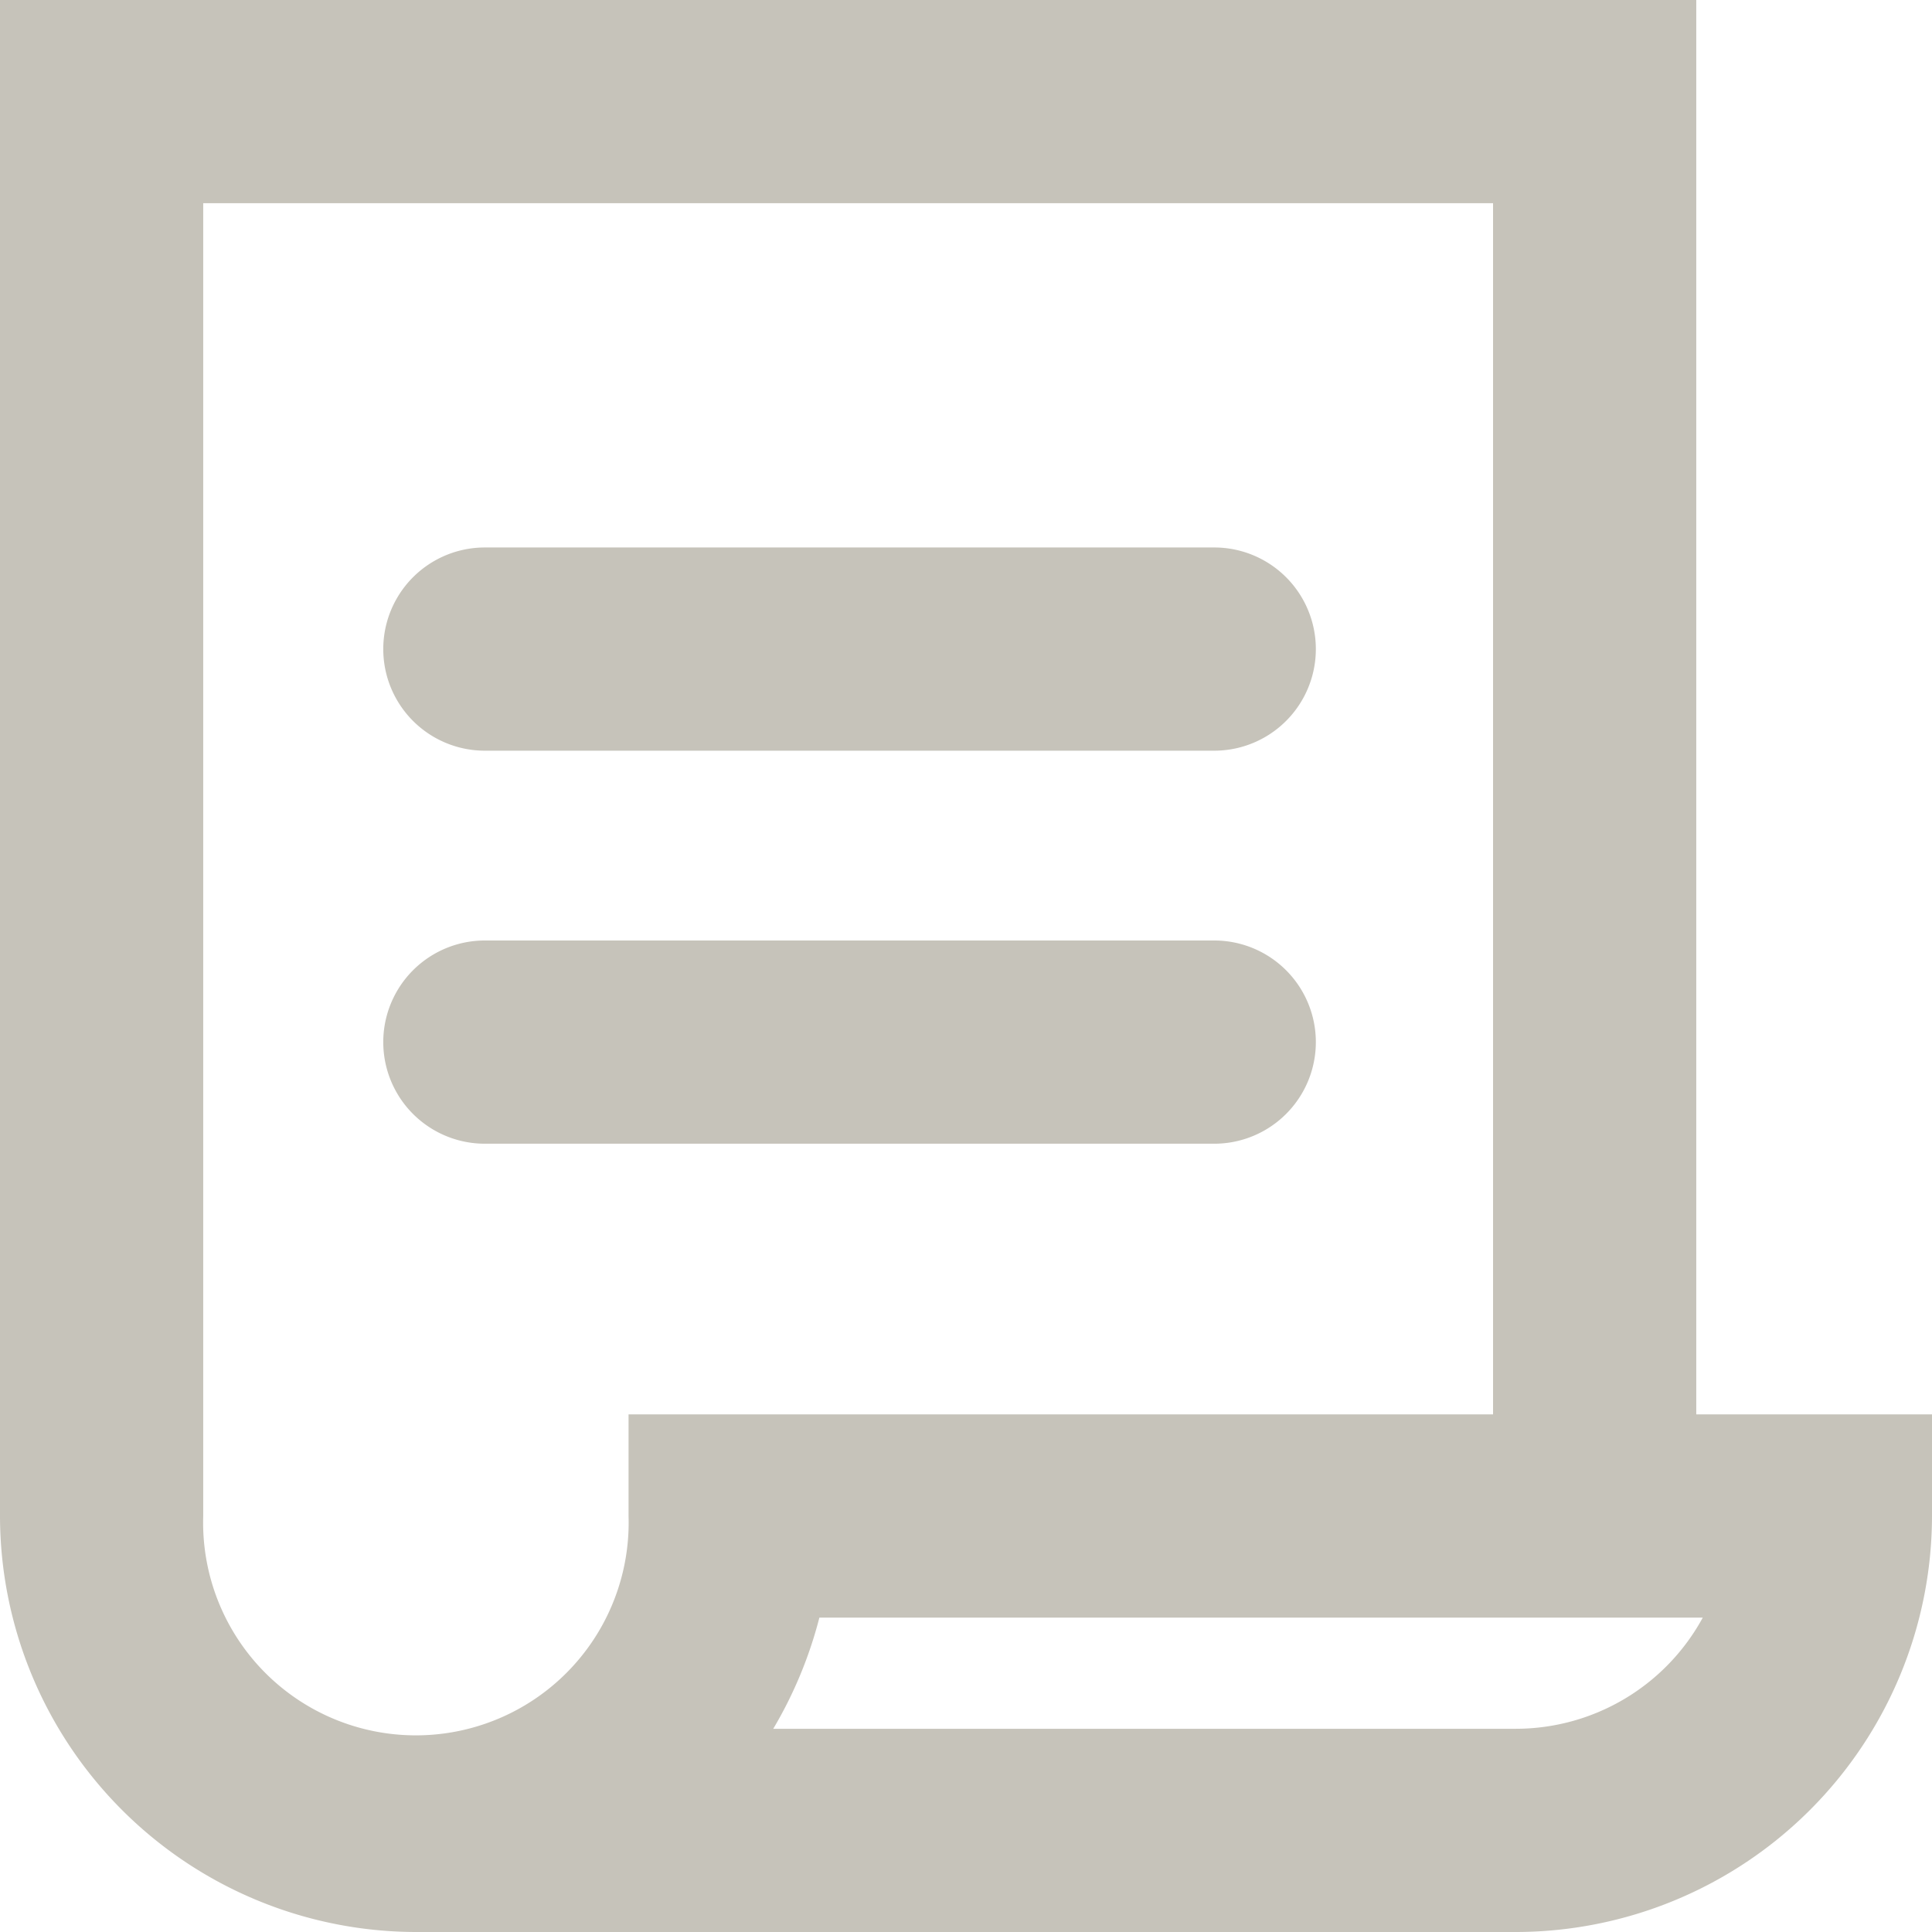
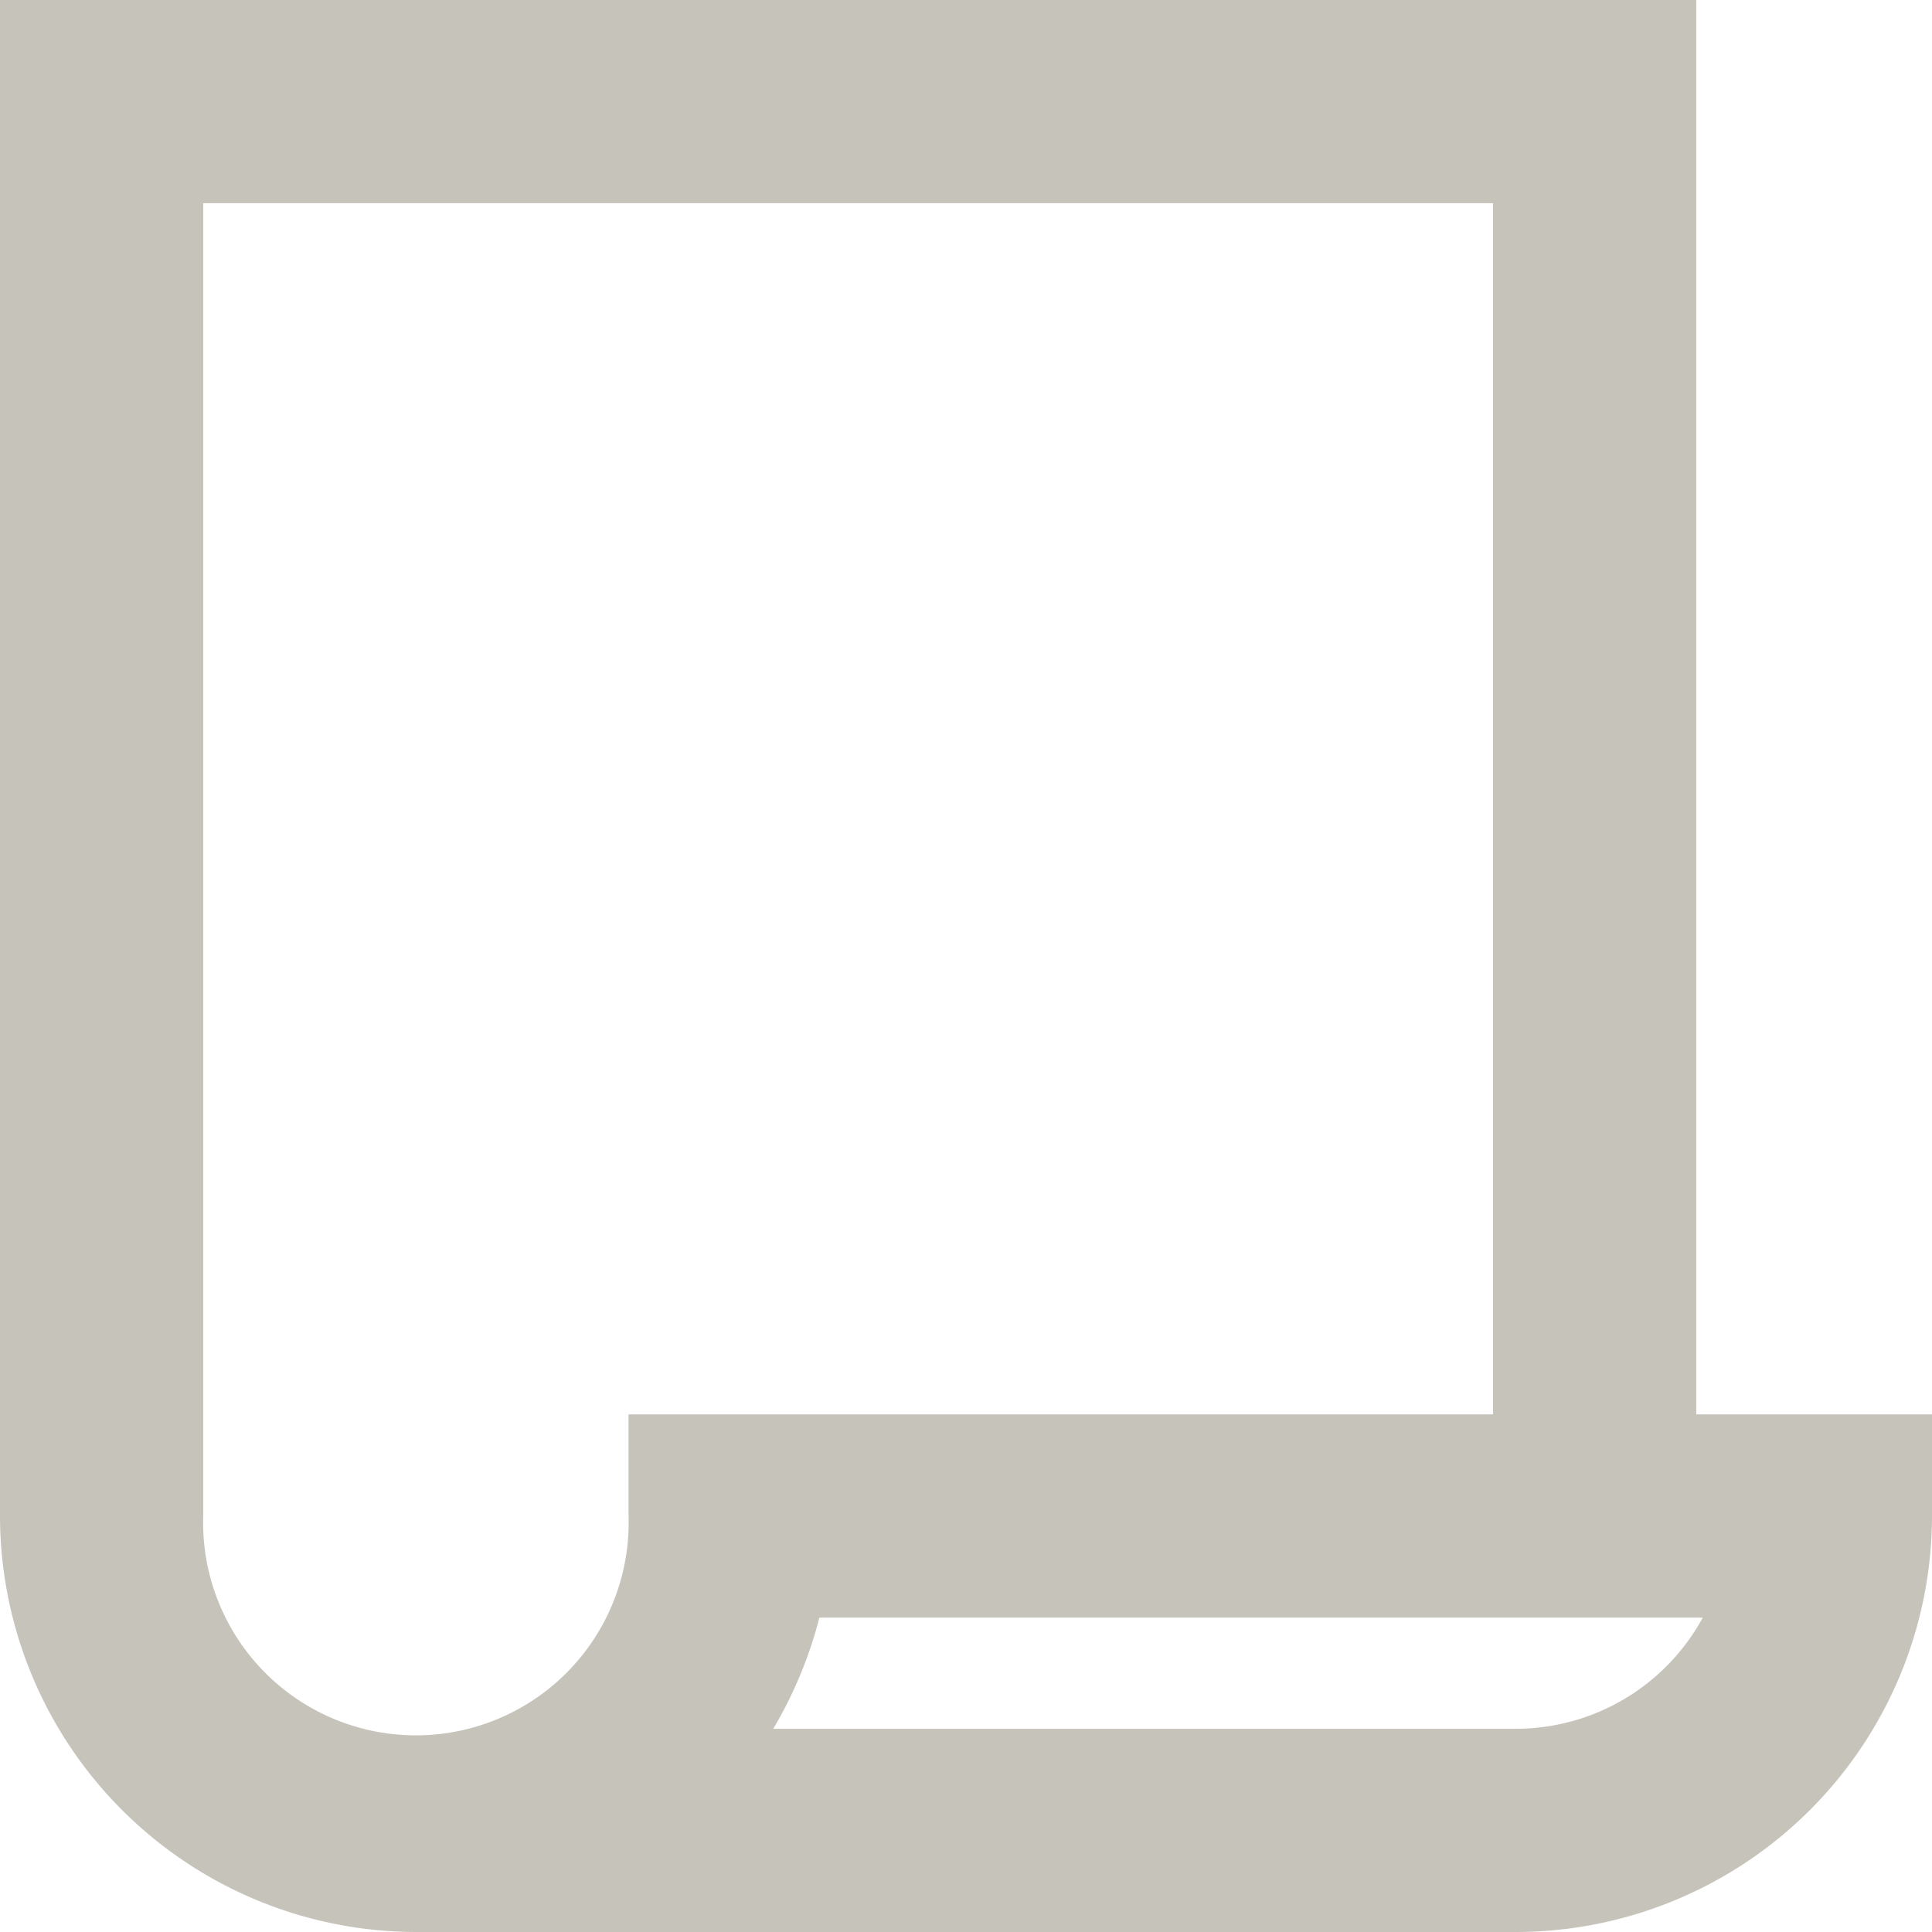
<svg xmlns="http://www.w3.org/2000/svg" id="Layer_1" data-name="Layer 1" viewBox="0 0 95.07 95.07">
  <defs>
    <style>.cls-1{fill:#c6c3ba;}</style>
  </defs>
  <title>Artboard 3</title>
  <path class="cls-1" d="M83.47,69.6V0H0V74.6A20.5,20.5,0,0,0,20.47,95.07H74.6A20.5,20.5,0,0,0,95.07,74.6v-5Zm-52.54,5A10.47,10.47,0,1,1,10,74.6V10H73.47V69.6H30.93ZM74.6,85.07H38.05a20.93,20.93,0,0,0,2.27-5.47H83.79A10.48,10.48,0,0,1,74.6,85.07Z" />
-   <path class="cls-1" d="M23.86,36.94H59.75a5,5,0,1,0,0-10H23.86a5,5,0,0,0,0,10Z" />
-   <path class="cls-1" d="M59.75,46.28H23.86a5,5,0,0,0,0,10H59.75a5,5,0,0,0,0-10Z" />
</svg>